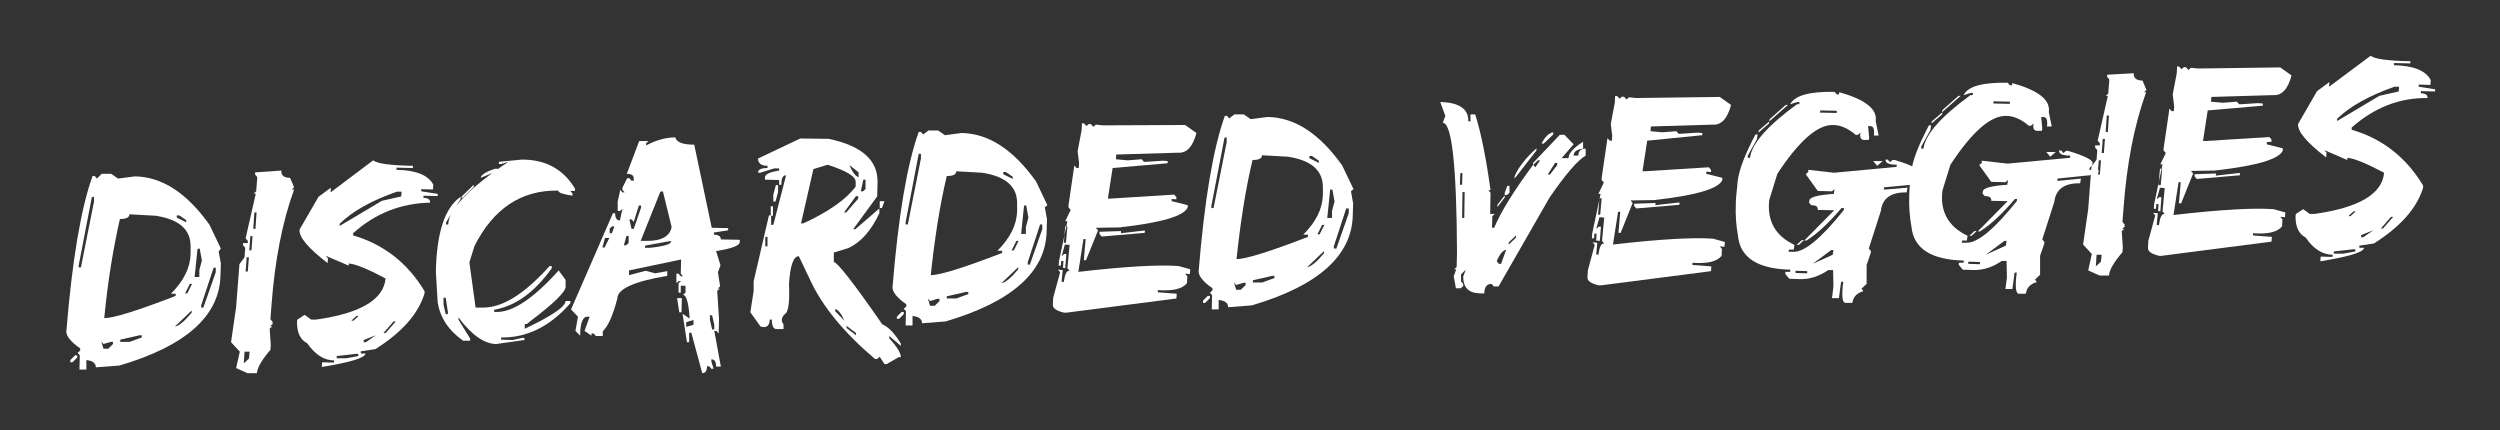
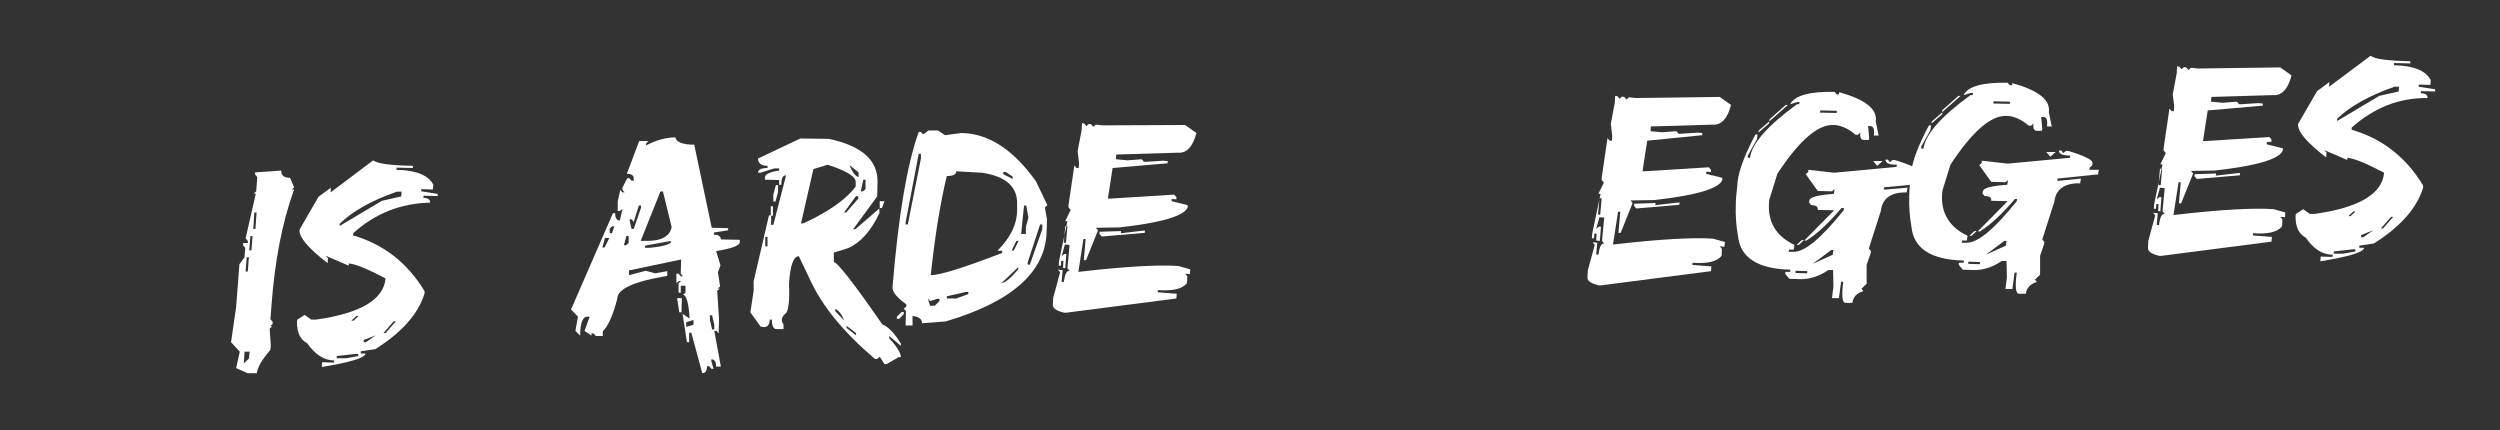
<svg xmlns="http://www.w3.org/2000/svg" version="1.1" id="Layer_1" x="0px" y="0px" viewBox="0 0 686 118" style="enable-background:new 0 0 686 118;" xml:space="preserve">
  <rect x="0" y="0" width="686" height="118" fill="#333333" stroke="none" />
  <style type="text/css">
	.st0{fill:#FFFFFF;}
</style>
  <g>
-     <path class="st0" d="M27.9,47.7l2.6,0l1.9,1.3l4.6-0.6c7.5,0.1,14.3,4.6,20.5,13.3l3.1,6.5L60,69l0.6,3.3l-0.1,3.2   c-0.2,11.1-9.4,19.4-27.7,24.8l-6.5,0.5c0-1.1-0.8-1.8-2.6-2l0,2.6l-1.9,0l0.1-3.9l-0.6-0.7l0.7-0.6l0-0.6   c-2.6-1.8-3.8-3.4-3.8-4.6c1.6-19.6,4-33.8,7.2-42.7l0.6,0l0.6,0.7L27.9,47.7z M20.6,97.5l0.6,0l0,0.6l-1.3,1.3l-0.6,0l0-0.6   L20.6,97.5z M25.2,54.1l-3.6,18.7l0,0.6l0.6,0l3.6-18.1l0-1.3L25.2,54.1z M27.8,93.7l0.6,2l1.3,0l1.3-1.3l0-0.6l-0.6,0l-2,0.6   L27.8,93.7z M35.5,58.8c0,0.9-0.9,1.3-2.6,1.3C31.1,68,29.6,77,28.6,87.3c2.5,0,9-2,19.6-6.1l0-0.6l-1.3,0   c3.5-3.5,5.3-7.1,5.4-10.9l0-1.9c0.1-4.8-3.1-7.6-9.6-8.6L35.5,58.8z M33,93.2l0,0.6l2.6,0l3.3-1.2l0-0.6l-0.6,0L33,93.2z M48,89.6   c1-0.1,2.6-1.4,4.6-3.8l0-0.6L48,89.6z M48.5,59.1l0,0.6l2.6,1.3l0-0.6l-1.9-1.3L48.5,59.1z M52.1,77.9l-1.3,2.6l0.6,0l1.3-2.6   L52.1,77.9z M54.2,68.3L53.4,76l1.3,0l0-1.9l0.7-2.6l-0.6-3.3L54.2,68.3z M58.6,73.5l-3.4,10.3l0,0.6l0.6,0l3.4-9.7l0-1.3   L58.6,73.5z" />
    <path class="st0" d="M77.2,46.8c-0.1,1.3,0.7,2,2.4,2l1.1,2.6L80.1,52l0.6,0c-3.3,9.1-5.3,19.7-6.2,31.7l-0.3,3.9l0.6,0.7l0,0.6   l-0.7,0.6l0.6,0L74,90.2l0.3,4.5L74.2,96c-2.4,2.8-3.6,4.9-3.7,6.4l-2.6,0l-3.1-1.4l1-4.5l-2.4-2.6l1.4-9.7l0.9-11.7l1.4-1.9   l0.2-2.6l-0.6-0.7l0-0.6l1.3,0l0-0.6l-0.6-0.7l2.8-12.3l-0.6,0l0.7-0.6l0.3-3.9L70,47.9l0-0.6L77.2,46.8z M67.1,96.5l-0.2,3.2   l1.4-1.3l0.2-1.9L67.1,96.5z M67.7,70.6l-0.3,3.9l0.6,0l0.3-3.9L67.7,70.6z M68.7,64.8l-0.3,3.9l0.6,0l0.3-3.9L68.7,64.8z    M69.8,58.3l-0.3,4.5l0.6,0l0.3-4.5L69.8,58.3z" />
    <path class="st0" d="M102.4,44c1.1,0.9,4.8,1.4,10.9,1.5l0,0.6l-4.5-0.1l0,0.6c5.4,0.1,8.8,1.5,10.1,4.1l-0.1,1.3l-3.2-0.1l0,0.6   l4.5,0.7l0,0.6l-3.9-0.1l0,0.6c1.3,0,1.9,0.5,1.8,1.3C110,55.8,103,58.5,96.9,64l0,0.6c8.3,2.4,14.9,7.5,19.6,15.3l0,0.6   c-1.7,5.6-6.2,10.7-13.5,15.3l-4,0.6l0,0.6l1.3,0c-0.1,1.2-4.1,2.4-12,3.7l0.1-1.3l3.2,0.1l0.1-0.6c-2.8,0-5.2-1.6-7.4-4.7   c-1.9-1-2.8-2.9-2.8-5.7c0-0.3,0-0.5,0.1-0.8l2-1.3l1.8,1.3l1.3,0c12.2-1.7,18.6-5.5,19.1-11.3c-5.1-2.7-8.4-4-10.1-4.1l0,0.6   l-6.3-2.7l0.6,0.7l-0.1,1.3c-5.3-4.1-7.9-7.1-7.7-9.2l5.2-9l3.4-2.5l-0.1,1.3L102.4,44z M92.4,97.7l0,0.6l2.6,0l3.3-0.6l0-0.6   l-0.6,0L92.4,97.7z M93.2,61.4l0,0.6l11.6-6.9l5.3-1.2l0.1-1.3l-1.3,0C102,55,96.8,57.9,93.2,61.4z M96.4,88l0.6,0l1.4-1.3l-0.6,0   L96.4,88z M99.8,93.3l0,0.6l0.6,0l2.7-1.9L99.8,93.3z M108,88.2l-2.8,3.2l0.6,0l2.8-3.2L108,88.2z" />
-     <path class="st0" d="M143.1,43.8l0.6,0c6.3,0.1,11,2.8,14.1,8l0,0.6l-1.3,0l0.6,0.7l0,0.6c-2.6-0.4-3.9-0.8-3.9-1.4   c-10.1-0.2-17.8,4.9-23,15.2l-1.4,4.5l1.7,12.4l1.9,0c5.4,0.1,11.5-3.7,18.4-11.4l0.6,0l0,0.6c-4.7,6.6-10,10.4-15.8,11.4l0,0.6   l0.6,0c4.5,0.1,10.2-3.7,17.1-11.4l1.9,2.6l0,1.9c0,1.4-3.3,4.6-9.9,9.6l-0.7,0.6l-0.6,0l0,1.3c7.4-3.5,11.1-6,11.2-7.6l1.3,0   l0,0.6c-5.6,6.4-11.9,9.5-19,9.4l0,0.6l3.2,0.1l2.6-0.6l0.6,0l0,0.6l-7.8,1.1c-3.3-0.1-6.7-2.5-10.3-7.3l0,0.6l3.2,5.2l0,0.6   l-1.9,0c-4-2.8-6.3-6.3-7-10.5l-0.5-8.4c0.2-10.8,2.5-17.7,6.8-20.6l0,0.6l-4,6.4l0,0.6l0.6,0c0.1-4.1,5.6-9.9,16.5-17.2l-2,0.6   l-0.6,0l0-0.6L143.1,43.8z M121.7,81.7l0,1.9l0.6,2.6l0.6,0l0-0.6l-0.6-3.9L121.7,81.7z M130,50.7l0,0.6l-3.3,3.2l0-0.6L130,50.7z    M135.9,46.3l0.6,0l0,0.6l-4.6,1.9C132,48,133.3,47.1,135.9,46.3z" />
    <path class="st0" d="M185.3,37.7c0.3,1.3,2,2,5.2,2l4.8,22.8l4.5,0.1l0,0.6l-3.9,0.6l0,0.6c1.3,0,1.9,0.5,1.9,1.3l5.2,0.1l0,0.6   c0,1-2.2,1.8-6.5,2.5l1.2,3.9l-0.7,1.9l0.6,3.9l-0.7,0.6l0.6,0l-0.7,0.6l0.5,7.8l-0.1,3.9l-0.6-0.7l-0.6,0l1.8,9.8l-1.3,0   c0-1.3-0.4-2-1.3-2l0,0.6l0.6,2l-0.6,0l-0.6-0.7l-0.6,0c0,1.3-0.5,1.9-1.3,1.9l-3-11.1l-0.6,0l0,2.6l-0.6,0l-1.2-7.8l1.9,1.3l0-0.6   c-0.3-3.9-0.9-5.9-1.8-5.9l0.7-0.6l0-1.9l-1.3,0l0,1.9l-0.6,0l0-2.6l0.7-0.6l-0.6,0l-0.7,0.6l0-2.6l0.6,0l0.6,0.7l0.6,0l-0.6-0.7   l0.1-3.9l-14.3,3l0,1.3l4.6-1.2l2.6,0.7l3.3-0.6l0,1.3c-9.1,1.5-13.7,3.6-13.7,6.2c-1.2,4.7-2.6,7.7-4,9l0,1.3l-1.9,0l-0.6-0.7   l-0.6,0l0,0.6l-1.9-1.3l1.4-3.9l-0.6,0c-1.3,0-2,1.7-2,5.2l-1.3-1.3l0.7-3.9l-1.9-2l11.5-26.4l0.6,0c0,1.3,0.4,2,1.3,2l0.7-3.2   l-0.7,0.6l-0.6,0l0-2.6l0.7-3.2l0.6,0.7l0.6,0l-0.6-0.7l0-0.6l1.3-2.6l0.6,0l0.6,0.7l0.6,0l0-0.6c0-0.9-0.6-1.3-1.9-1.3l3.4-9   l2.6,0l-0.7,0.6l0,0.6C179.9,38.5,182.7,37.7,185.3,37.7z M166,65.3l-0.7,2.6l0.6,0l1.3-2.6L166,65.3z M168,62.1l-0.7,0.6l0,1.3   l0.6,0l0.7-1.9L168,62.1z M171.9,64.7l-0.7,2.6l0.6,0l0.7-0.6l0-1.9L171.9,64.7z M175.3,56.4l-1.4,4.5l-0.6-0.7l-0.6,0l0.6,2.6   l0.6,0l2-5.8l0-0.6L175.3,56.4z M181.2,52.6l-5.4,13.5l1.3,0c4.3,0.1,6.7-1.2,7.2-3.8l-2.4-9.8L181.2,52.6z M177,67.4l0,0.6l1.3,0   c3.9-0.4,5.9-1,5.9-1.8l-0.6,0L177,67.4z M185.8,81.8l1.3,0l-0.1,3.9l-0.6,0L185.8,81.8z M188.3,88.4l0,1.3l2-0.6l0-1.3L188.3,88.4   z M194.8,86.5l0,1.3l0.6,2.6l0.6,0l0-1.3l-0.6-2.6L194.8,86.5z" />
    <path class="st0" d="M219.6,38l7.8,0.1c9,1.9,13.5,5.8,13.4,11.9l-0.1,3.9l-6.6,9l0.6,0l6.6-5.7l0,1.3c-2.3,4.9-5.2,8.1-8.6,9.6   l-3.9,1.2l0,2.6c0.9,0,5.4,5.7,13.3,17.1c1.7,0.7,3.4,2.5,5.1,5.3l0,0.6l-3.2-2.7l0,0.6c2.1,2.3,3.2,4.1,3.2,5.2l-0.6,0l-3.3,1.9   l-0.6,0l-1.3-2l-0.7,0.6l-0.6,0c-8.5-7.2-14.5-14.5-17.8-21.7l-3.1-6.5c-1.5,0-2.4,2.6-2.7,7.7c0.2,4.3-0.1,7-0.8,7.9   c-1.3,1-1.5,2.1-0.7,3.1l0,1.3l-1.9,0c-0.9,0-1.3-0.9-1.3-2.6l-0.6,0c0,1.7-0.9,2.4-2.5,1.9l-2.8-3.9l0.9-5.9l0-2.6l4.2-18.1l0.6,0   l0,2.6l0.6,0l3.5-13.6c-0.9,0-1.3,0.8-1.3,2.6l-0.6,0l0-1.3l-3.9-0.1l0-0.6c0-0.9,1.3-1.5,3.9-1.9l0-0.6l-1.3,0l-3.9,1.2l-0.6,0   c0-0.9,0.9-1.3,2.6-1.3l0-0.6c-1.7,0-2.6-0.7-2.6-2L219.6,38z M210,65l0,2.6l0.6,0l0-2.6L210,65z M211.5,56.6l0.6,0l0,2.6l-0.6,0   L211.5,56.6z M212.9,50.8l0.6,0l0,1.9l-0.7,2.6l-0.6,0l0-1.9L212.9,50.8z M219.8,61.3l0.6,0c6.8-3.1,11.7-6.5,14.4-10.1l0-1.3   c0-1.5-2.5-3-7.7-4.7l-3.9,1.2L219.8,61.3z M229.2,84.8l0,0.6l2.5,2.6C230.9,86.1,230,85,229.2,84.8z M234.9,53.8l-3.3,4.5l0.6,0   l3.3-3.8l0-0.6L234.9,53.8z M232.3,89.4l0,0.6l2.6,2l0-0.6L232.3,89.4z M233.1,45.3c0.8,2,1.7,3.1,2.5,3.3l0-1.3L233.1,45.3z    M236.9,49.3l-0.7,3.2l0.6,0l0.7-0.6l0-2.6L236.9,49.3z M241.4,55.2l1.3,0l-0.7,1.9l-0.6,0L241.4,55.2z" />
    <path class="st0" d="M254.8,35.8l2.6,0l1.9,1.3l4.5-0.6c7.5,0.1,14.3,4.6,20.5,13.3l3.1,6.5l-0.7,0.6l0.6,3.3l-0.1,3.2   c-0.2,11.1-9.4,19.4-27.7,24.8l-6.5,0.5c0-1.1-0.8-1.8-2.6-2l0,2.6l-1.9,0l0.1-3.9l-0.6-0.7l0.7-0.6l0-0.6   c-2.6-1.8-3.8-3.4-3.8-4.6c1.6-19.6,4-33.8,7.2-42.7l0.6,0l0.6,0.7L254.8,35.8z M247.4,85.6l0.6,0l0,0.6l-1.3,1.3l-0.6,0l0-0.6   L247.4,85.6z M252.1,42.2L248.5,61l0,0.6l0.6,0l3.6-18.1l0-1.3L252.1,42.2z M254.6,81.9l0.6,2l1.3,0l1.3-1.3l0-0.6l-0.6,0l-2,0.6   L254.6,81.9z M262.4,47c0,0.9-0.9,1.3-2.6,1.3c-1.9,7.9-3.3,16.9-4.4,27.2c2.5,0,9-2,19.6-6.1l0-0.6l-1.3,0   c3.5-3.5,5.3-7.1,5.4-10.9l0-1.9c0.1-4.8-3.1-7.6-9.6-8.6L262.4,47z M259.8,81.3l0,0.6l2.6,0l3.3-1.2l0-0.6l-0.6,0L259.8,81.3z    M274.8,77.7c1-0.1,2.6-1.4,4.6-3.8l0-0.6L274.8,77.7z M275.3,47.2l0,0.6l2.6,1.3l0-0.6l-1.9-1.3L275.3,47.2z M278.9,66.1l-1.3,2.6   l0.6,0l1.3-2.6L278.9,66.1z M281,56.4l-0.8,7.8l1.3,0l0-1.9l0.7-2.6l-0.6-3.3L281,56.4z M285.4,61.6L282,72l0,0.6l0.6,0l3.4-9.7   l0-1.3L285.4,61.6z" />
    <path class="st0" d="M325.2,34.3l3.1,2.2c-1,3.8-2.7,5.6-5.1,5.4l-16.9,0.5l-0.1,1.3l3.2,0.3l3.9-0.3l0.6,0.7l0.6,0l4.6-0.3   l1.3,0.1l0,0.6l-15.1,1.3l-1.3,8.4l0.6,0l17.6-1.1l0.6,0.7l0,0.6l-1.3-0.1l0,0.6l4.4,1.1l0,0.6c-1,2.4-7.2,4.2-18.7,5.5l-6.5,0.1   l0.6,0.7l-3.3,8.2l-0.6,0l0.5-5.8l-0.6,0l-1.4,9c13-1.5,22.1-2,27.5-1.6l3.2,0.9l-0.1,1.3l-1.3-0.1l0.6,0.7l-0.1,1.9   c-1.3,1.6-3.9,2.2-8,1.9l0,0.6l5.2,0.4l-0.1,1.3l-30.2,3.9l-0.6,0c-2.1-0.5-3.1-1.2-3.1-2.1l0-0.1l0.1-1.9l1.9-7l-0.6-0.7l1.3,0.1   l-0.3,3.2l0.6,0.1c0.3-2.2,0.8-3.2,1.6-3.1l-0.6-0.7l0.6-6.4l-1.3-0.1l-0.9,3.2l0.7-0.6l0.6,0l-0.3,3.9l-0.6-0.1l0.1-1.9l-0.6,0   l-0.1,1.3l-0.6,0l0.1-1.3l2.3-10.9l-0.6,0l1.5-3.1l-0.6-0.7l0-0.6l1.6-10.9l0.6,0.7l0.6,0l0.1-1.3l-0.4-3.3l1.1-5.8l0.1-1.9   l0.6,0.1l0.6,0.7l0.7-0.6l0.6,0.1l0.6,0.7l0.7-0.6l1.9,0.2L325.2,34.3z M292.3,62.1l-0.4,4.5l0.6,0l0.4-4.5L292.3,62.1z    M313.6,63.3l0.6,0l-0.1,0.6l-11.8,1l-0.6-0.7l0-0.6l5.9-0.2l0,0.6L313.6,63.3z" />
-     <path class="st0" d="M338.7,31.4l2.6,0l1.9,1.3l4.6-0.6c7.5,0.1,14.3,4.6,20.5,13.3l3.1,6.5l-0.7,0.6l0.6,3.3l-0.1,3.2   c-0.2,11.1-9.4,19.4-27.7,24.8l-6.5,0.5c0-1.1-0.8-1.8-2.6-2l0,2.6l-1.9,0l0.1-3.9l-0.6-0.7l0.7-0.6l0-0.6   c-2.6-1.8-3.8-3.4-3.8-4.6c1.6-19.6,4-33.8,7.2-42.7l0.6,0l0.6,0.7L338.7,31.4z M331.4,81.2l0.6,0l0,0.6l-1.3,1.3l-0.6,0l0-0.6   L331.4,81.2z M336,37.8l-3.6,18.7l0,0.6l0.6,0l3.6-18.1l0-1.3L336,37.8z M338.6,77.5l0.6,2l1.3,0l1.3-1.3l0-0.6l-0.6,0l-2,0.6   L338.6,77.5z M346.3,42.6c0,0.9-0.9,1.3-2.6,1.3c-1.9,7.9-3.3,16.9-4.4,27.2c2.5,0,9-2,19.6-6.1l0-0.6l-1.3,0   c3.5-3.5,5.3-7.1,5.4-10.9l0-1.9c0.1-4.8-3.1-7.6-9.6-8.6L346.3,42.6z M343.8,76.9l0,0.6l2.6,0l3.3-1.2l0-0.6l-0.6,0L343.8,76.9z    M358.7,73.3c1-0.1,2.6-1.4,4.6-3.8l0-0.6L358.7,73.3z M359.3,42.8l0,0.6l2.6,1.3l0-0.6l-1.9-1.3L359.3,42.8z M362.8,61.7l-1.3,2.6   l0.6,0l1.3-2.6L362.8,61.7z M365,52l-0.8,7.8l1.3,0l0-1.9l0.7-2.6l-0.6-3.3L365,52z M369.4,57.2L366,67.6l0,0.6l0.7,0l3.4-9.7   l0-1.3L369.4,57.2z" />
-     <path class="st0" d="M395.2,28c5.2,0.1,7.8,1.9,7.7,5.3l0.6,0l0-1.9l1.3,0c1.6,5.1,3,12,4.2,20.8l-0.6,0l0.6,0.7l-0.1,5.8l1.3,0   l-0.7,0.6l-0.1,3.2l0.6,0c1.8-4.3,5.3-10,10.7-17.3l0.6,0.7l1.3-1.9l-0.6,0l-1.3,1.3l0-0.6l7.3-7.7l1.3,0l2.5,2.6l-3.3,3.8l1.9,0   c0-1.3,1.3-2.8,4-4.5l0,1.9c-1.7,0.2-2.6,0.8-2.6,1.9l1.3,0c0-1.3,0.7-1.9,2-1.9l0,1.9c-2.2,1.3-5.5,5.1-9.9,11.5l-14,24.4l-1.3,0   l-0.6-0.7c-1.3,0-2,0.8-2,2.6l-1.3,0c-3-0.1-4.5-1.6-4.5-4.6l0.7-1.9l-1.3,1.3l0,1.9l0.6,0.7l0,0.6l-0.7,0.6l-1.3,0l-0.6-3.3   l0.7-1.9l-0.6,0l0.7-0.6l0.1-3.9c-0.1-23.8-1.4-35.7-3.9-35.7l0.7-1.9L395.2,28z M400.7,47.5l-0.1,3.2l0.6,0l0.1-3.2L400.7,47.5z    M401.3,52.7l-0.1,7.1l0.6,0l0.1-7.1L401.3,52.7z M410.7,71.7l0.6,0.7l0.6,0l1.4-3.9C412.4,68.7,411.5,69.7,410.7,71.7z    M412.9,53.6l0,0.6l-2,2.6l0-0.6L412.9,53.6z M413.6,51l0.6,0l0,1.9l-0.7,0.6l-0.6,0l0-0.6L413.6,51z M414,66.5l0,0.6l2-1.9l0-0.6   L414,66.5z M421.6,40.7l0,0.6l-6,7.7l0-0.6C416.6,46,418.6,43.4,421.6,40.7z M426.2,36.3l0,0.6l-2.6,2.5l-0.6,0   C423.9,37.6,425,36.5,426.2,36.3z M426.7,44.7l-2,3.2l0.6,0l2-2.6l0-0.6L426.7,44.7z" />
    <path class="st0" d="M471.9,26.6l3.1,2.2c-1,3.8-2.7,5.6-5.1,5.4L453,34.7l-0.1,1.3l3.2,0.3L460,36l0.6,0.7l0.6,0l4.6-0.3l1.3,0.1   l0,0.6L452,38.6l-1.3,8.4l0.6,0l17.6-1.1l0.6,0.7l0,0.6l-1.3-0.1l0,0.6l4.4,1.1l0,0.6c-1,2.4-7.2,4.2-18.7,5.5l-6.5,0.1l0.6,0.7   l-3.3,8.2l-0.6,0l0.5-5.8l-0.6,0l-1.4,9c13-1.5,22.1-2,27.5-1.6l3.2,0.9l-0.1,1.3l-1.3-0.1l0.6,0.7l-0.1,1.9   c-1.3,1.6-3.9,2.2-8,1.9l0,0.6l5.2,0.4l-0.1,1.3l-30.2,3.9l-0.6,0c-2.1-0.5-3.1-1.2-3.1-2.1l0-0.1l0.1-1.9l1.9-7l-0.6-0.7l1.3,0.1   l-0.3,3.2l0.6,0.1c0.3-2.2,0.8-3.2,1.6-3.1l-0.6-0.7l0.6-6.4l-1.3-0.1l-0.9,3.2l0.7-0.6l0.6,0l-0.3,3.9L438,66l0.1-1.9l-0.6,0   l-0.1,1.3l-0.6,0l0.1-1.3l2.3-10.9l-0.6,0l1.5-3.1l-0.6-0.7l0-0.6l1.6-10.9l0.6,0.7l0.6,0l0.1-1.3l-0.4-3.3l1.1-5.8l0.1-1.9   l0.6,0.1l0.6,0.7l0.7-0.6l0.6,0.1l0.6,0.7l0.7-0.6l1.9,0.2L471.9,26.6z M438.9,54.4l-0.4,4.5l0.6,0l0.4-4.5L438.9,54.4z    M460.3,55.6l0.6,0l-0.1,0.6l-11.8,1l-0.6-0.7l0-0.6l5.9-0.2l-0.1,0.6L460.3,55.6z" />
    <path class="st0" d="M503.4,25.2l0.6,0.7l0.6,0l0.1-0.6c7.1,2,10.5,4.6,10,8l0.8,3.9l-1.3,0c0.2-1.7-0.1-2.6-1-2.6l-0.6,0l0.3,3.2   l-0.1,0.6l-1.3,0c-0.9,0-1.2-0.7-1-2l-0.7,0.6l-0.6,0c-2.1-1.8-4.2-2.7-6.2-2.7c-4.3-0.1-9.4,4.4-15.3,13.4l-2.2,7.1   c-0.7,5.7,1.6,9.9,6.9,12.4l-0.2,1.3l-1.3,0l-0.1,0.6l1.3,0c3.1,0.1,7.7-3.8,13.8-11.4l0.1-0.6l-0.7,0c-3.5,4.1-6.7,7.1-9.6,8.9   l-0.6,0l8.2-8.3l-4.5-0.1c0.1-0.9-0.5-1.3-1.8-1.3l-0.6-0.7l0.1-0.6c0.1-0.9,2.3-1.5,6.7-1.8l0.2-1.3l-0.7,0.6l-3.9-0.1l-3.3-4.6   l0.7-0.6l0-0.6l7.1,0.8l17.1-1.6l0.1-0.6c-2.2,0-3.2-0.5-3.1-1.4l0.6,0l0.6,0.7l0.7-0.6l0.6,0c4.6,1.4,6.8,2.5,6.7,3.4l-0.1,0.6   l-0.7,0.6l-0.1,0.6l2.6,0l-0.2,1.3l-0.6,0L517,51.4l-0.1,0.6l0.6,0l5.9-0.5l-0.2,1.3c-4.3-0.1-6.7,1.6-7.1,5.1l-3.3,10.3l0.6,0.7   l-0.1,0.6l-1.1,3.2l0,5.2l-1.4,1.3l0.5,0.7c-1.8,0.5-2.8,1.6-3,3.2l-1.9,0c-0.9,0-1.1-2-0.6-5.8l-0.6,0l-0.6,4.5l-1.9,0l0.4-3.2   l-0.1-4.5l-1.3,0c-2.5,1.7-5,2.5-7.5,2.5l-3.2-0.1l-1.1-1.3l0-0.6l1.3,0l0.1-0.6c-9-0.2-13.8-3.3-14.4-9.3   c-0.5-2.8-0.7-5.6-0.6-8.4c0-1.7,0.2-3.5,0.4-5.2l0.1-1.3c0.4-3.3,2.1-7.6,4.9-12.9l0.6,0l-0.2,1.3l-2.5,4.5l0,0.6l0.6,0   c0.5-3.9,4.8-8.8,12.9-14.7l0.6,0l0.1-0.6l-0.6,0l-2,0.6C492.6,26.1,496.7,25.1,503.4,25.2z M485.5,33.3l-0.1,0.6l-2.9,2.5l0.1-0.6   L485.5,33.3z M490,28.8l0.6,0l-5.1,4.5l0.1-0.6L490,28.8z M492.7,74.3l0,0.6l3.2,0.1l0-0.6L492.7,74.3z M494.4,65.9l0.6,0l-1.4,1.3   l-0.6,0L494.4,65.9z M497.4,72.4l5.5-2.5l0.2-1.3l-0.6,0L497.4,72.4z M499.5,30.3l-0.1,0.6L504,31l0-0.6L499.5,30.3z M514,44.2   l2.6,0l-1.5,1.3L514,44.2z" />
    <path class="st0" d="M550.9,22.7l0.6,0.7l0.6,0l0.1-0.6c7.1,2,10.5,4.6,10,8l0.8,3.9l-1.3,0c0.2-1.7-0.1-2.6-1-2.6l-0.6,0l0.3,3.2   l-0.1,0.6l-1.3,0c-0.9,0-1.2-0.7-1-2l-0.7,0.6l-0.6,0c-2.1-1.8-4.2-2.7-6.2-2.7c-4.3-0.1-9.4,4.4-15.3,13.4l-2.2,7.1   c-0.7,5.7,1.6,9.9,6.9,12.4l-0.2,1.3l-1.3,0l-0.1,0.6l1.3,0c3.1,0.1,7.7-3.8,13.8-11.4l0.1-0.6l-0.6,0c-3.5,4.1-6.7,7.1-9.6,8.9   l-0.6,0l8.2-8.3l-4.5-0.1c0.1-0.9-0.5-1.3-1.8-1.3l-0.6-0.7l0.1-0.6c0.1-0.9,2.3-1.5,6.7-1.8l0.2-1.3l-0.7,0.6l-3.9-0.1l-3.3-4.6   l0.7-0.6l0-0.6l7.1,0.8l17.1-1.6l0.1-0.6c-2.2,0-3.2-0.5-3.1-1.4l0.6,0l0.6,0.7l0.7-0.6l0.6,0c4.6,1.4,6.8,2.5,6.7,3.4l-0.1,0.6   l-0.7,0.6l-0.1,0.6l2.6,0l-0.2,1.3l-0.6,0l-10.5,1.1l-0.1,0.6l0.6,0L571,49l-0.2,1.3c-4.3-0.1-6.7,1.6-7.1,5.1l-3.3,10.3l0.6,0.7   l-0.1,0.6l-1.1,3.2l0,5.2l-1.4,1.3l0.5,0.7c-1.8,0.5-2.8,1.6-3,3.2l-1.9,0c-0.9,0-1.1-2-0.6-5.8l-0.6,0l-0.6,4.5l-1.9,0l0.4-3.2   l-0.1-4.5l-1.3,0c-2.5,1.7-5,2.5-7.5,2.5l-3.2-0.1l-1.1-1.3l0-0.6l1.3,0l0.1-0.6c-9-0.2-13.8-3.3-14.4-9.3   c-0.5-2.8-0.7-5.6-0.6-8.4c0-1.7,0.2-3.5,0.4-5.2l0.1-1.3c0.4-3.3,2.1-7.6,4.9-12.9l0.6,0l-0.2,1.3l-2.5,4.5l0,0.6l0.6,0   c0.5-3.9,4.8-8.8,12.9-14.7l0.6,0l0.1-0.6l-0.6,0l-2,0.6C540.1,23.6,544.1,22.6,550.9,22.7z M533,30.8l-0.1,0.6l-2.9,2.5l0.1-0.6   L533,30.8z M537.4,26.3l0.6,0l-5.1,4.5l0.1-0.6L537.4,26.3z M540.1,71.8l0,0.6l3.2,0.1l0-0.6L540.1,71.8z M541.8,63.4l0.6,0   l-1.4,1.3l-0.6,0L541.8,63.4z M544.9,69.9l5.5-2.5l0.2-1.3l-0.6,0L544.9,69.9z M547,27.8l0,0.6l4.5,0.1l0-0.6L547,27.8z    M561.5,41.7l2.6,0l-1.5,1.3L561.5,41.7z" />
-     <path class="st0" d="M585.5,20.1c-0.1,1.3,0.7,2,2.4,2l1.1,2.6l-0.7,0.6l0.6,0c-3.3,9.1-5.3,19.7-6.2,31.7l-0.3,3.9l0.6,0.7l0,0.6   l-0.7,0.6l0.6,0l-0.7,0.6l0.3,4.5l-0.1,1.3c-2.4,2.8-3.6,4.9-3.7,6.4l-2.6,0l-3.1-1.4l1-4.5l-2.4-2.6l1.4-9.7l0.9-11.7l1.4-1.9   l0.2-2.6l-0.6-0.7l0-0.6l1.3,0l0-0.6l-0.6-0.7l2.8-12.3l-0.6,0l0.7-0.6l0.3-3.9l-0.6-0.7l0-0.6L585.5,20.1z M575.3,69.9l-0.2,3.2   l1.4-1.3l0.2-1.9L575.3,69.9z M575.9,44l-0.3,3.9l0.6,0l0.3-3.9L575.9,44z M577,38.1l-0.3,3.9l0.6,0l0.3-3.9L577,38.1z M578.1,31.7   l-0.3,4.5l0.6,0l0.3-4.5L578.1,31.7z" />
    <path class="st0" d="M625.7,18.5l3.1,2.2c-1,3.8-2.7,5.6-5.1,5.4l-16.9,0.5l-0.1,1.3l3.2,0.3l3.9-0.3l0.6,0.7l0.6,0l4.6-0.3   l1.3,0.1l0,0.6l-15.1,1.3l-1.3,8.4l0.6,0l17.6-1.1l0.6,0.7l0,0.6L622,39l0,0.6l4.4,1.1l0,0.6c-1,2.4-7.2,4.2-18.7,5.5l-6.5,0.1   l0.6,0.7l-3.3,8.2l-0.6,0l0.5-5.8l-0.6,0l-1.4,9c13-1.5,22.1-2,27.5-1.6l3.2,0.9l-0.1,1.3l-1.3-0.1l0.6,0.7l-0.1,1.9   c-1.3,1.6-3.9,2.2-8,1.9l0,0.6l5.2,0.4l-0.1,1.3l-30.2,3.9l-0.6,0c-2.1-0.5-3.1-1.2-3.1-2.1l0-0.1l0.1-1.9l1.9-7l-0.6-0.7l1.3,0.1   l-0.3,3.2l0.6,0.1c0.3-2.2,0.8-3.2,1.6-3.1l-0.6-0.7l0.6-6.4l-1.3-0.1l-0.9,3.2l0.7-0.6l0.6,0l-0.3,3.9l-0.6-0.1l0.1-1.9l-0.6,0   l-0.1,1.3l-0.6,0l0.1-1.3l2.3-10.9l-0.6,0l1.5-3.1l-0.6-0.7l0-0.6l1.6-10.9l0.6,0.7l0.6,0l0.1-1.3l-0.4-3.3l1.1-5.8l0.1-1.9   l0.6,0.1l0.6,0.7l0.7-0.6l0.6,0.1l0.6,0.7l0.7-0.6l1.9,0.2L625.7,18.5z M592.7,46.3l-0.4,4.5l0.6,0l0.4-4.5L592.7,46.3z    M614.1,47.5l0.6,0l-0.1,0.6l-11.8,1l-0.6-0.7l0-0.6l5.9-0.2l-0.1,0.6L614.1,47.5z" />
    <path class="st0" d="M650.5,15.3c1.1,0.9,4.8,1.4,10.9,1.5l0,0.6l-4.5-0.1l0,0.6c5.4,0.1,8.8,1.5,10.1,4.1l-0.1,1.3l-3.2-0.1l0,0.6   l4.5,0.7l0,0.6l-3.9-0.1l0,0.6c1.3,0,1.9,0.5,1.8,1.3c-7.7-0.1-14.6,2.6-20.8,8.1l0,0.6c8.3,2.4,14.9,7.5,19.6,15.3l0,0.6   c-1.7,5.6-6.2,10.7-13.5,15.3l-4,0.6l0,0.6l1.3,0c-0.1,1.2-4.1,2.4-12,3.7l0.1-1.3l3.2,0.1l0.1-0.6c-2.8,0-5.3-1.6-7.4-4.7   c-1.9-1-2.8-2.9-2.8-5.7c0-0.3,0-0.5,0.1-0.8l2-1.3l1.8,1.3l1.3,0c12.2-1.7,18.6-5.5,19.1-11.3c-5.1-2.7-8.4-4-10.1-4.1l0,0.6   l-6.3-2.7l0.6,0.7l-0.1,1.3c-5.3-4.1-7.9-7.1-7.7-9.2l5.2-9l3.4-2.5l-0.1,1.3L650.5,15.3z M640.4,69l0,0.6l2.6,0l3.3-0.6l0-0.6   l-0.6,0L640.4,69z M641.3,32.6l0,0.6l11.6-6.9l5.3-1.2l0.1-1.3l-1.3,0C650,26.3,644.8,29.2,641.3,32.6z M644.4,59.3l0.6,0l1.4-1.3   l-0.6,0L644.4,59.3z M647.9,64.5l0,0.6l0.6,0l2.7-1.9L647.9,64.5z M656.1,59.5l-2.8,3.2l0.6,0l2.8-3.2L656.1,59.5z" />
  </g>
</svg>